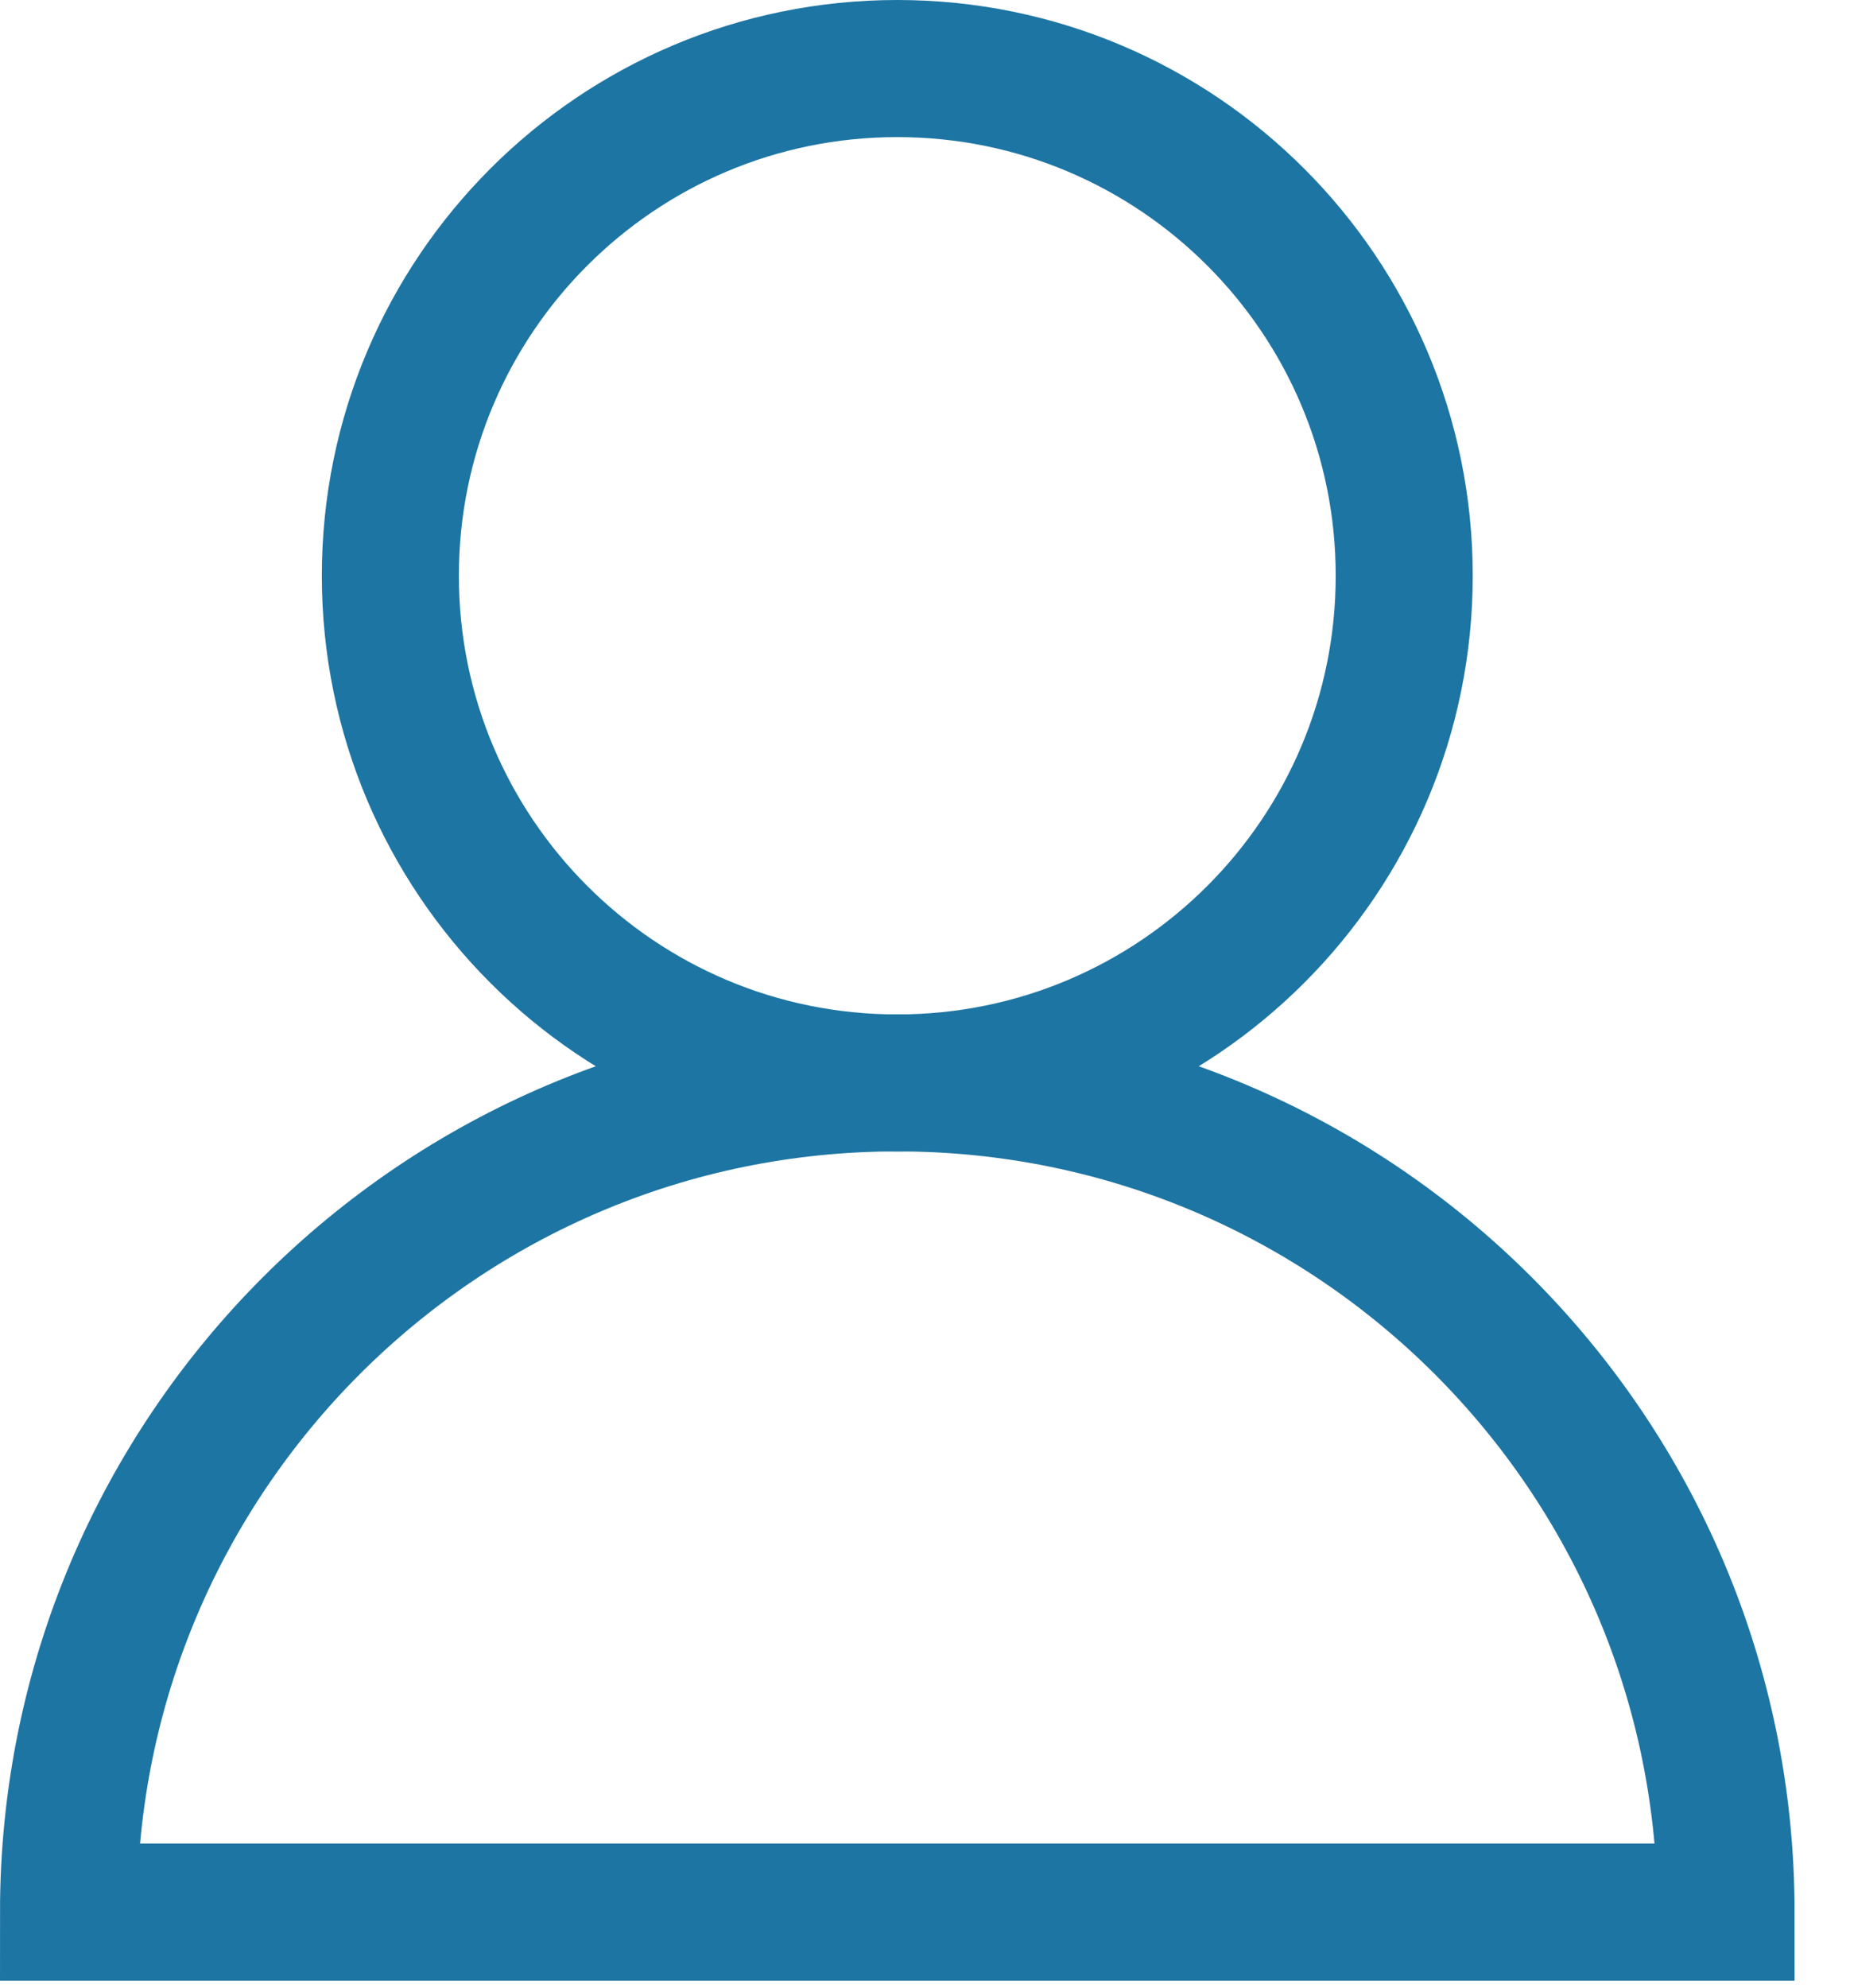
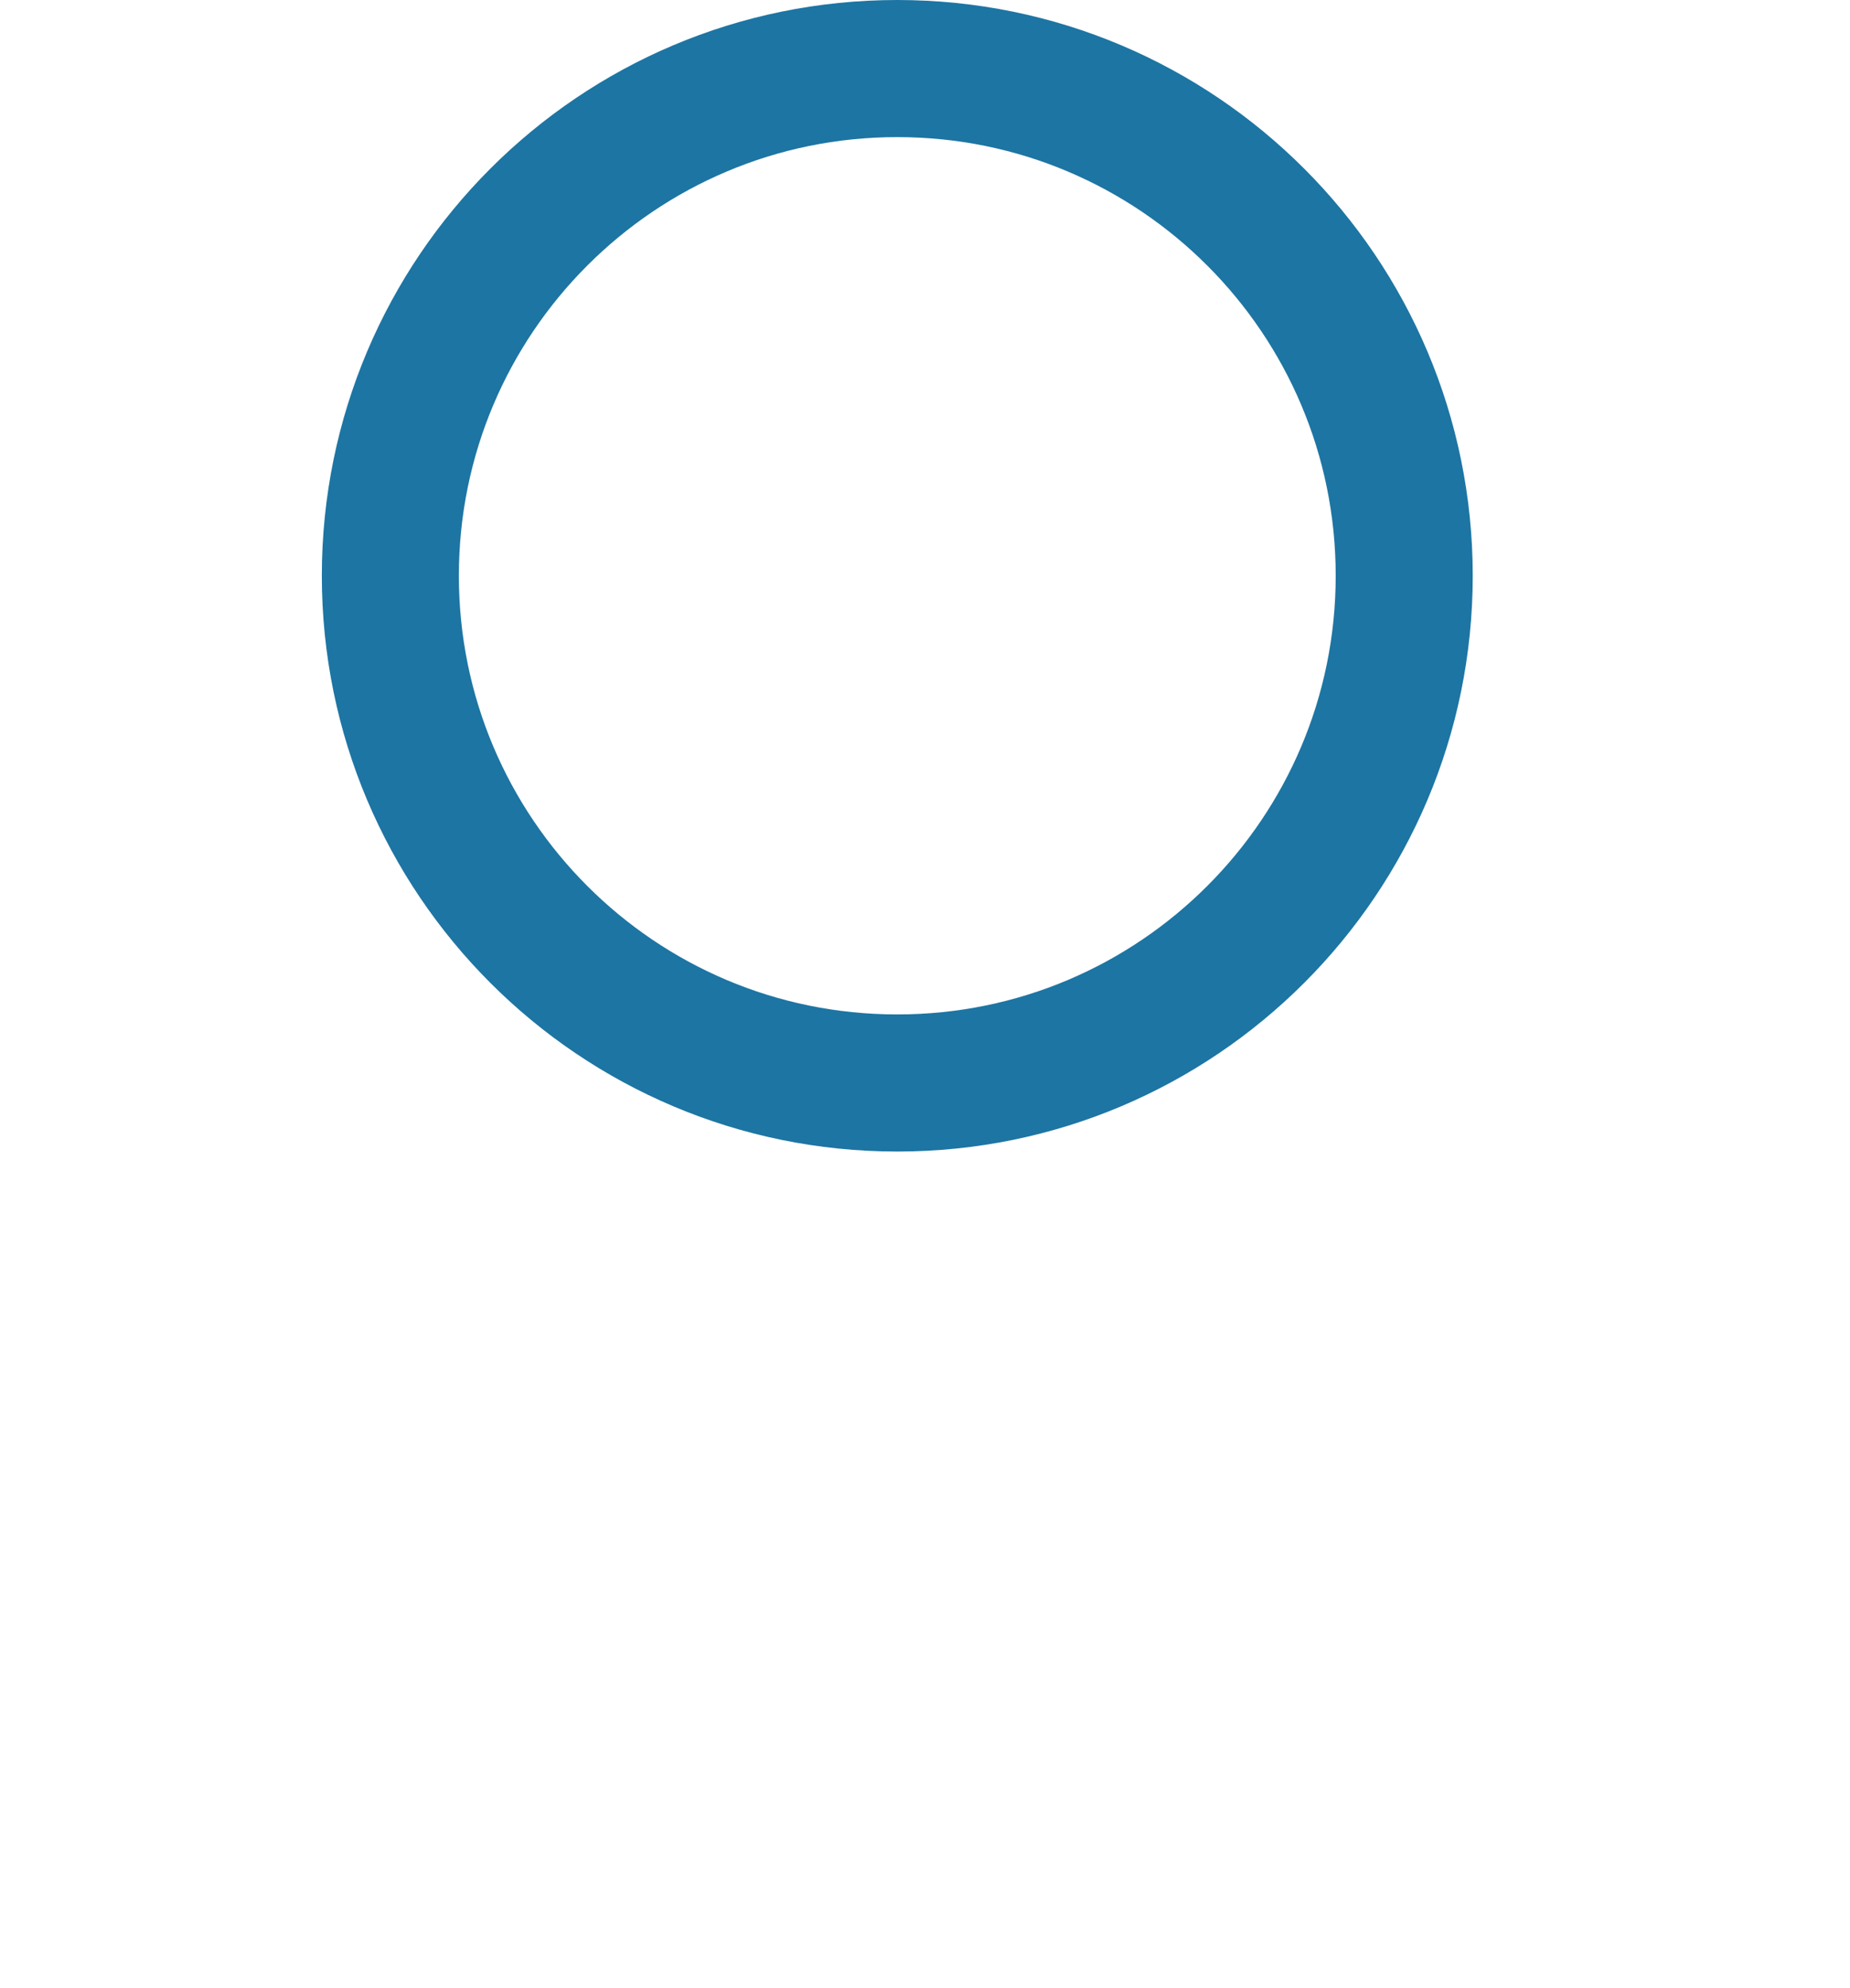
<svg xmlns="http://www.w3.org/2000/svg" width="27" height="29" viewBox="0 0 27 29" fill="none">
  <path d="M13.095 15.797C17.181 15.797 20.494 12.485 20.494 8.398C20.494 4.312 17.181 1 13.095 1C9.009 1 5.697 4.312 5.697 8.398C5.697 12.485 9.009 15.797 13.095 15.797Z" stroke="#1D75A3" stroke-width="2" stroke-miterlimit="10" />
-   <path d="M1 27.891C1 21.211 6.416 15.795 13.095 15.795C19.775 15.795 25.191 21.211 25.191 27.891H1Z" stroke="#1D75A3" stroke-width="2" stroke-miterlimit="10" />
</svg>